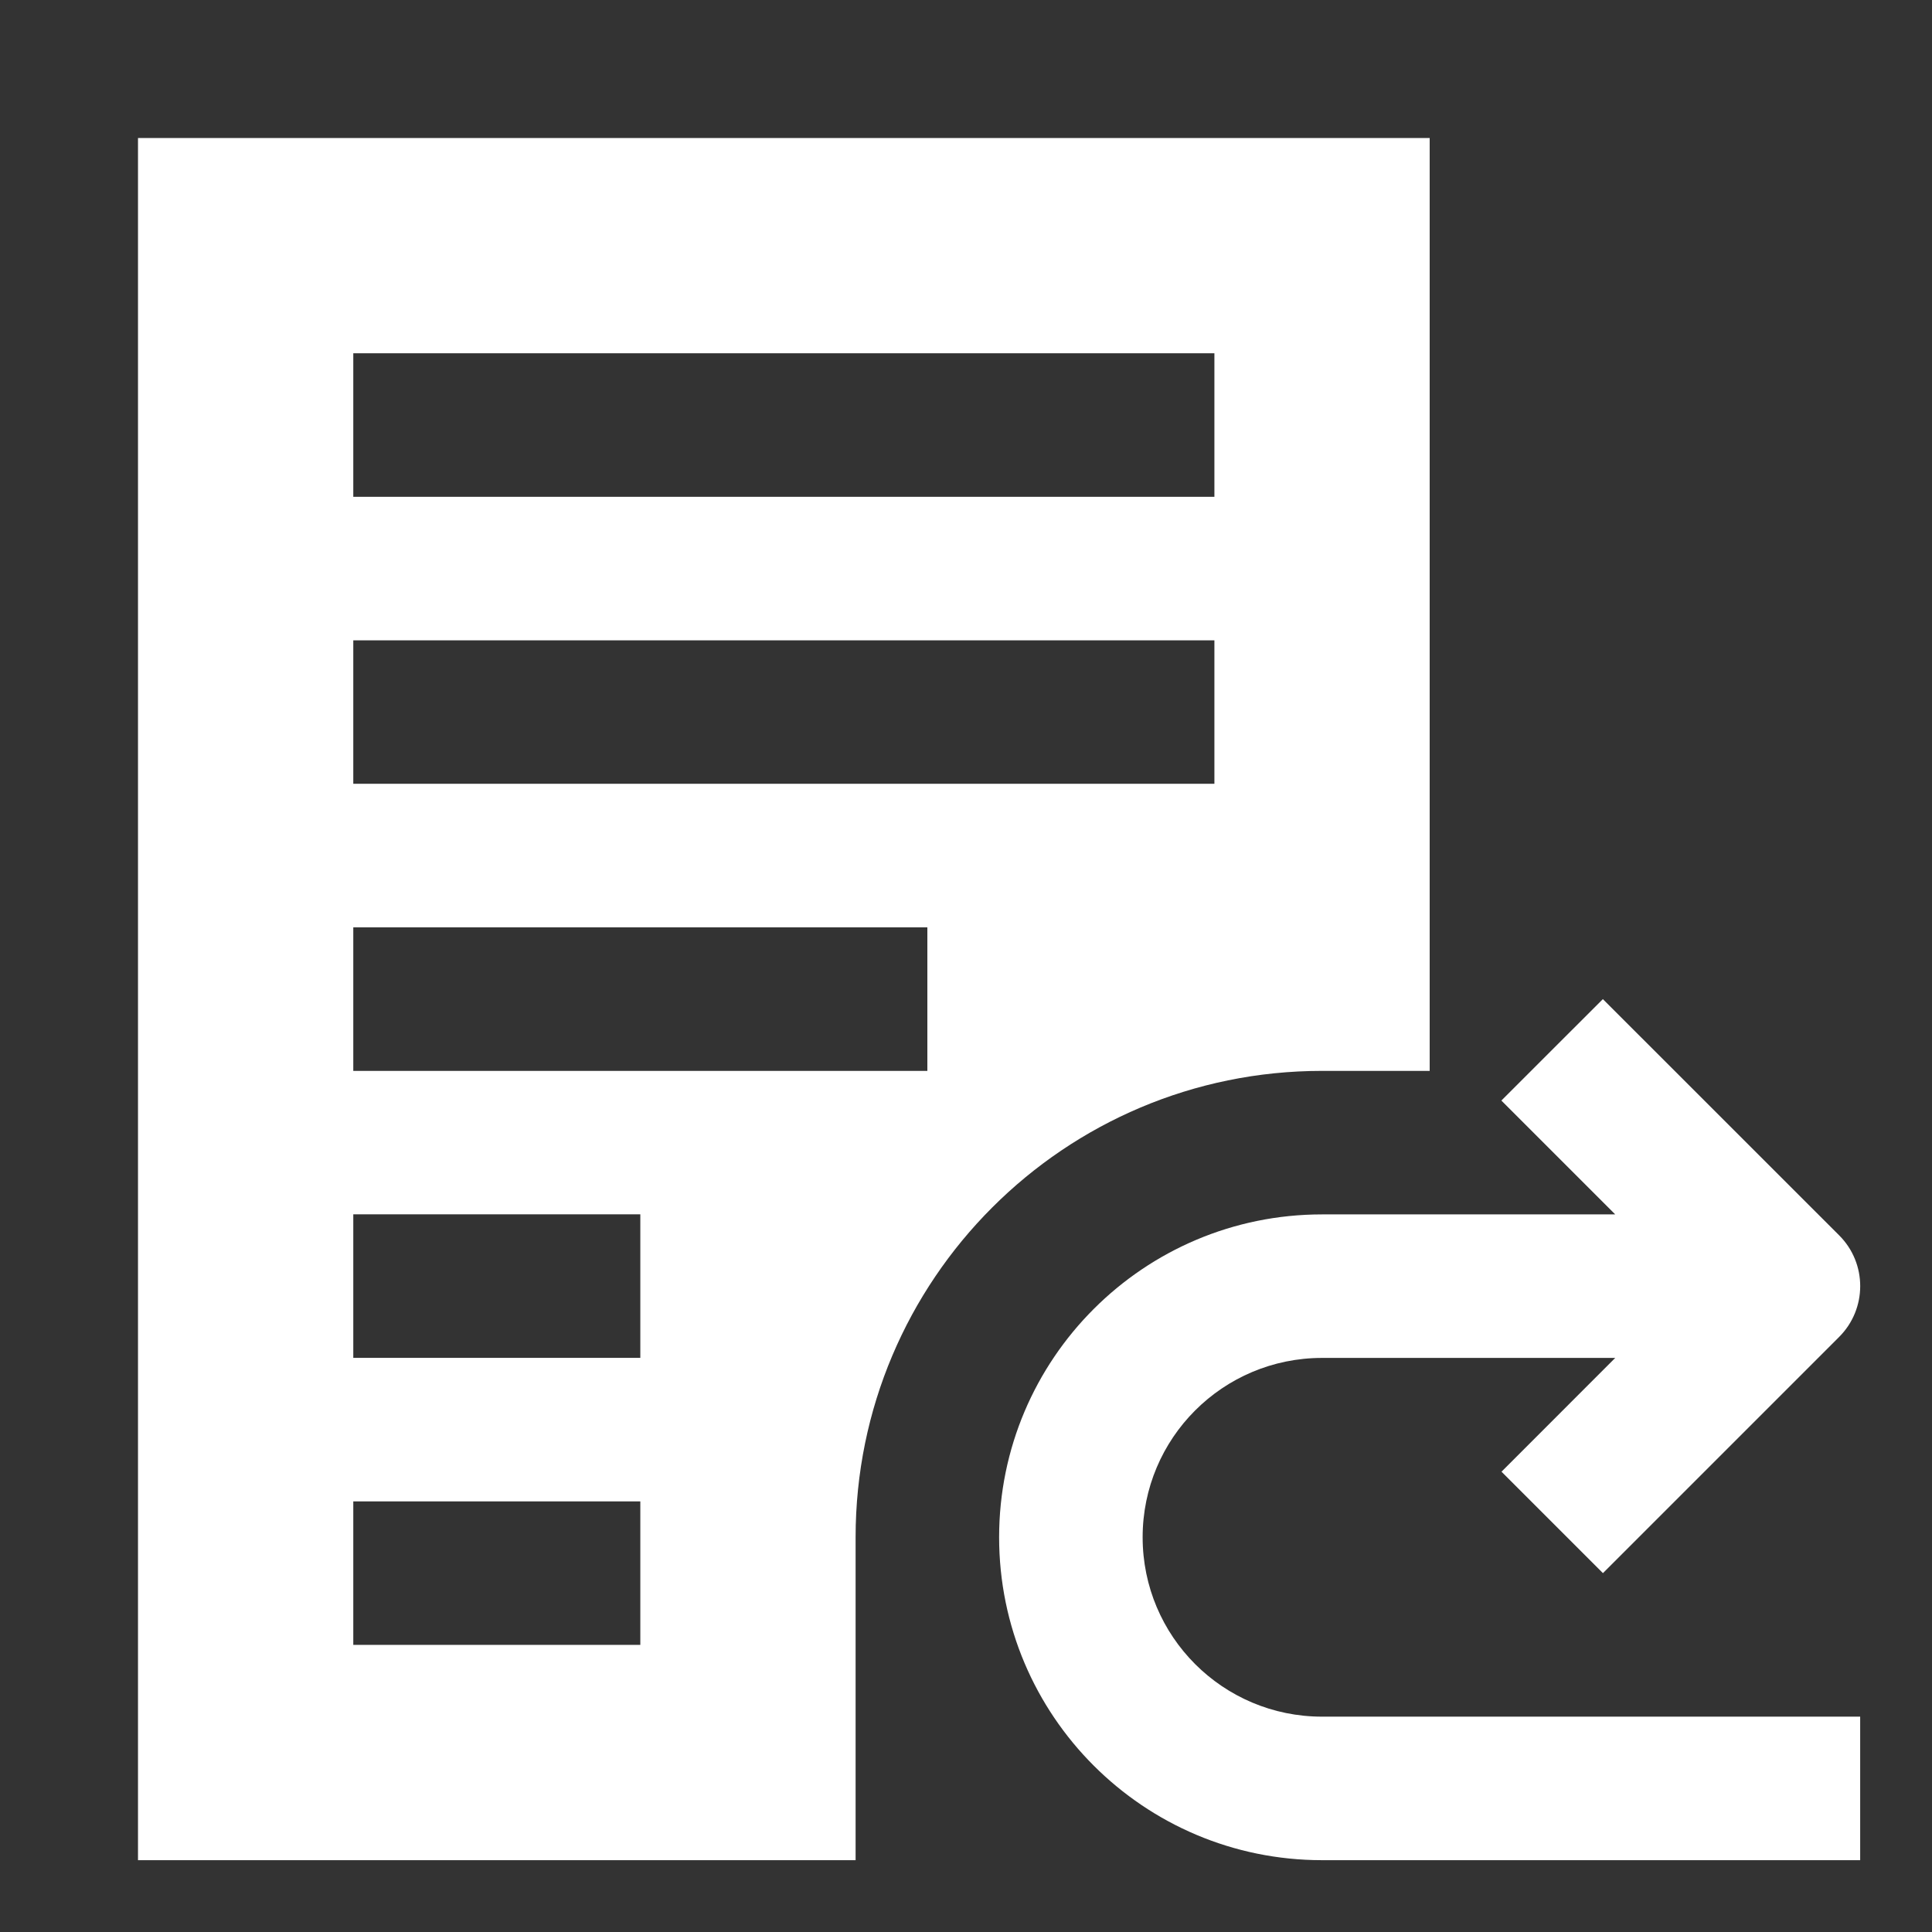
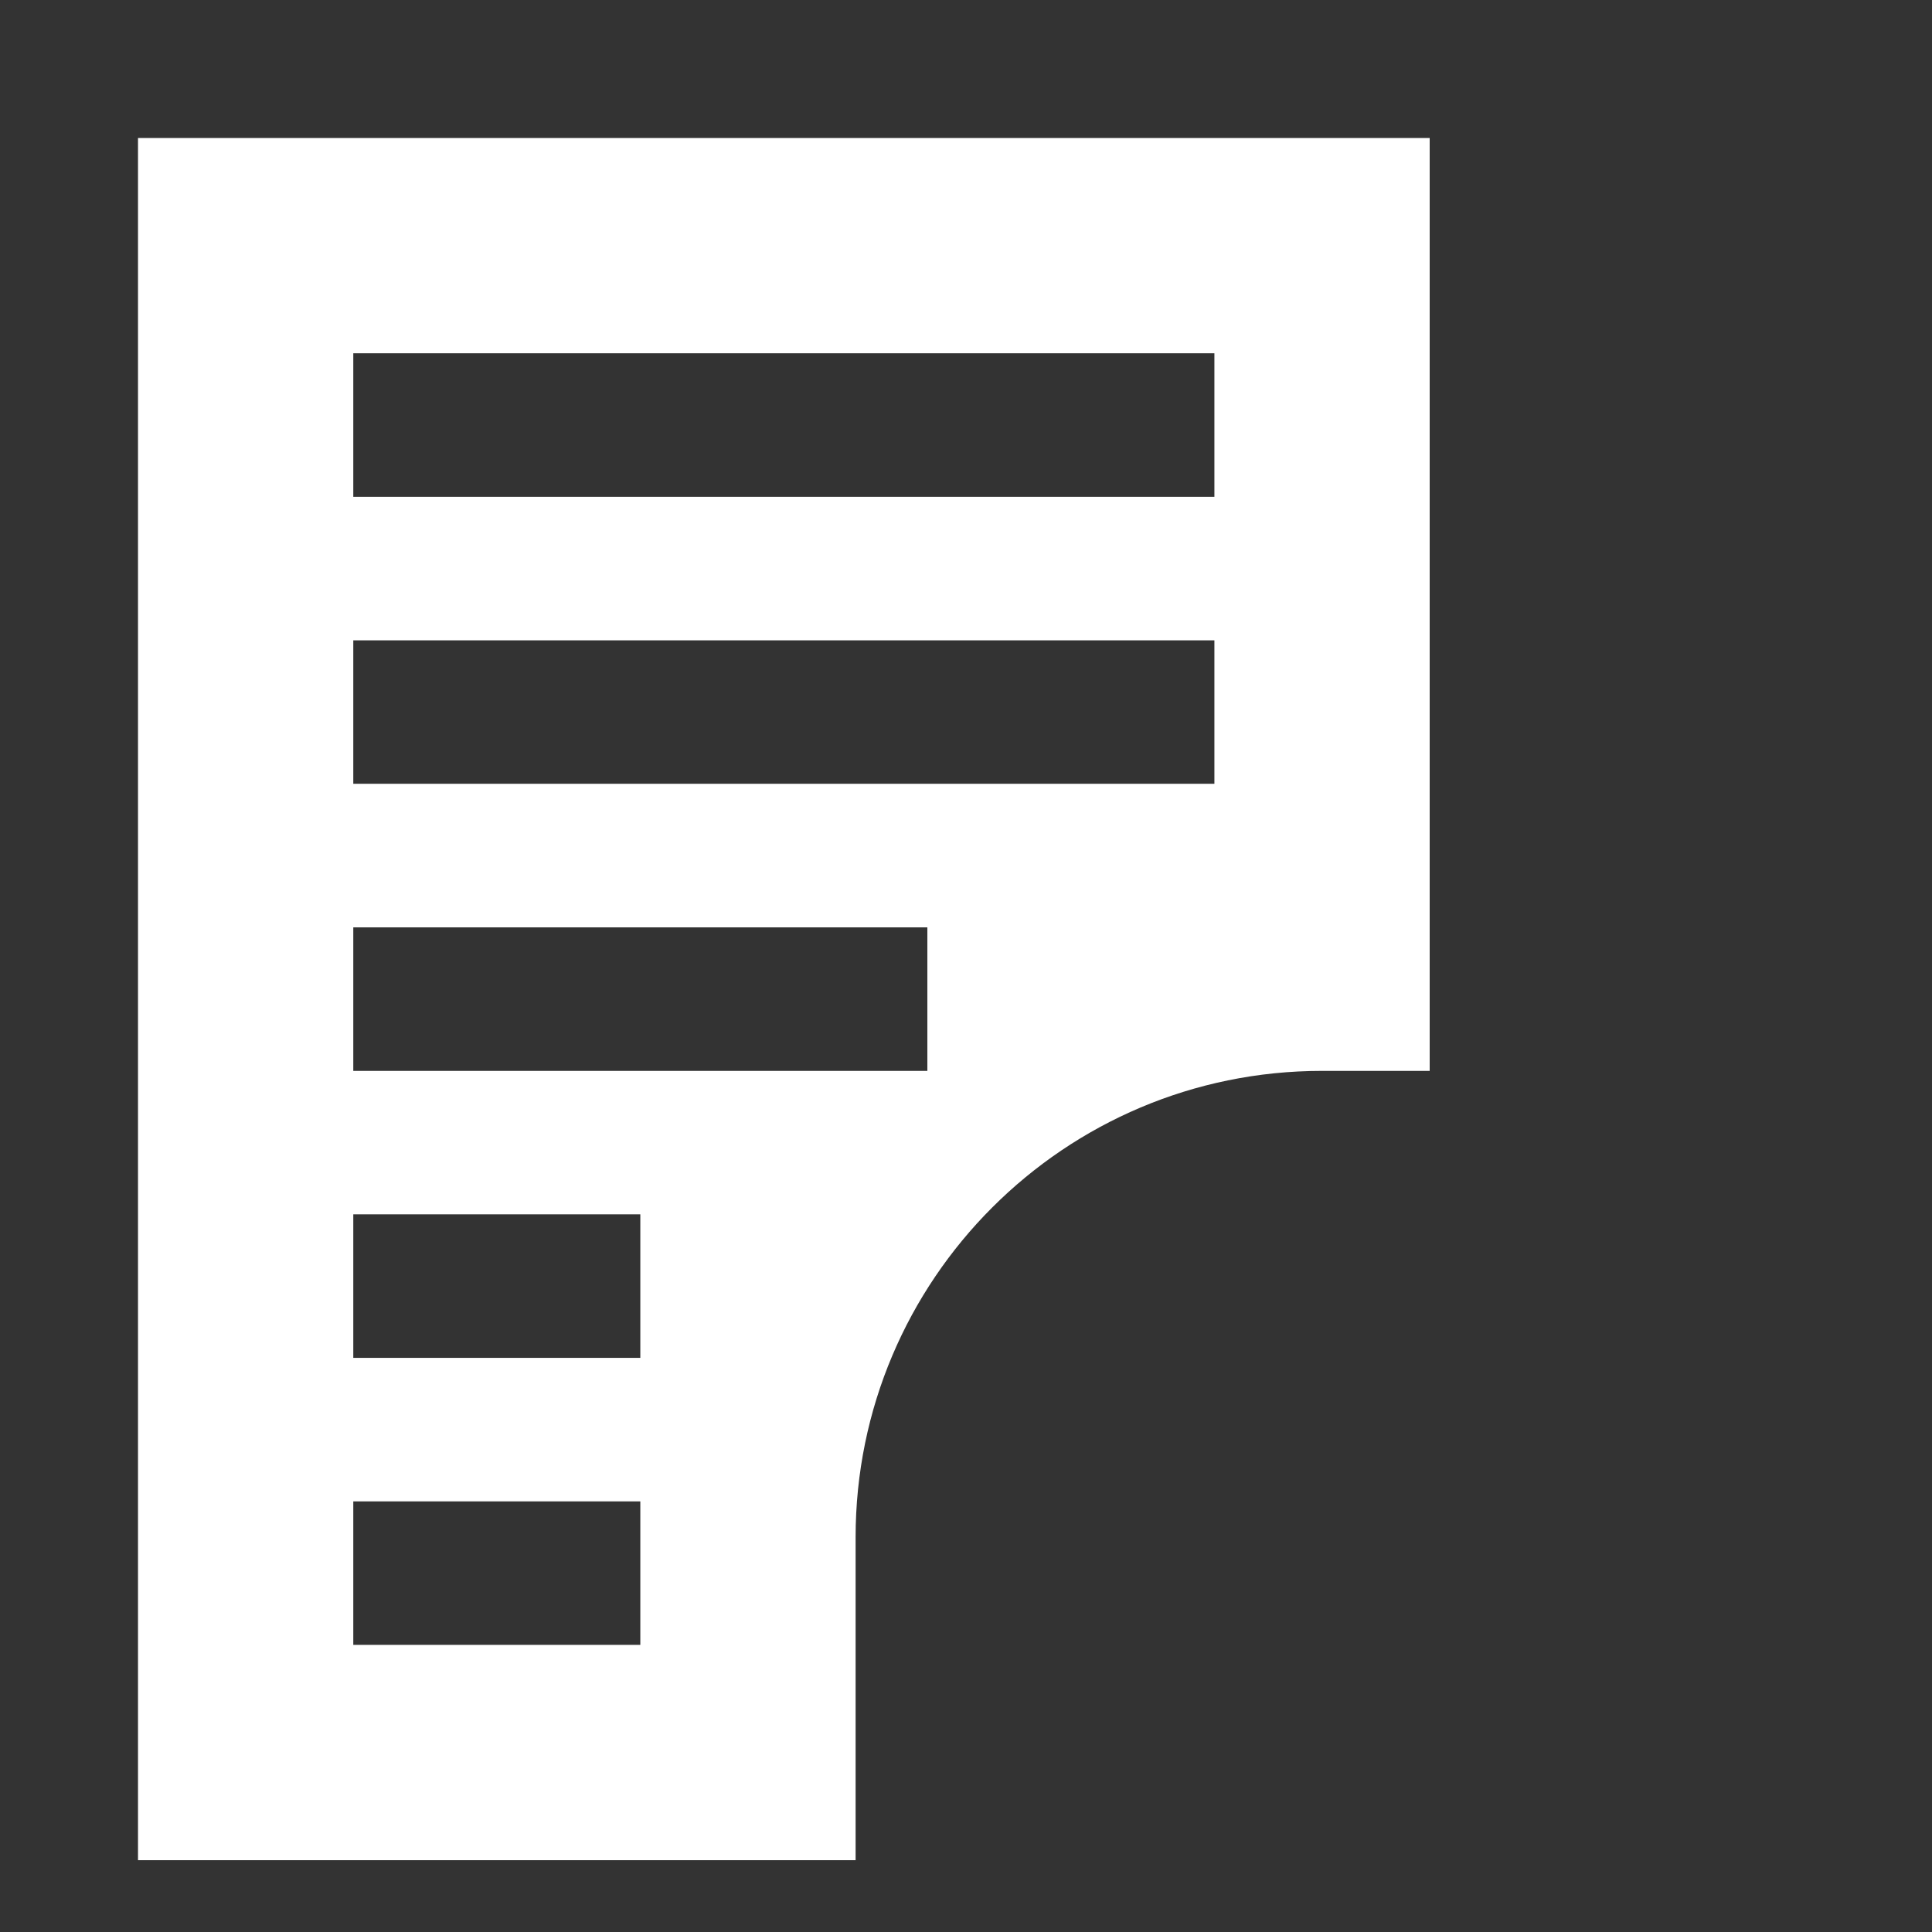
<svg xmlns="http://www.w3.org/2000/svg" width="28" height="28" viewBox="0 0 28 28" fill="none">
  <rect x="0" y="0" width="28" height="28" fill="#333333" stroke="none" />
  <path d="M2 2V26.959H12.4V22.279C12.4 18.546 15.427 15.52 19.16 15.52H20.72V2H2ZM9.28 23.839H5.12V21.759H9.28V23.839ZM9.28 19.679H5.12V17.599H9.28V19.679ZM13.44 15.52H5.12V13.44H13.44V15.52ZM17.6 11.359H5.12V9.28H17.6V11.359ZM17.6 7.2H5.12V5.12H17.6V7.2Z" fill="white" />
-   <path d="M16.56 22.279C16.56 20.843 17.723 19.68 19.16 19.68H23.409L21.761 21.329L23.231 22.799L26.655 19.375C27.061 18.968 27.061 18.31 26.655 17.904L23.23 14.48L21.759 15.95L23.409 17.6H19.16C16.576 17.6 14.48 19.696 14.48 22.279C14.48 24.865 16.576 26.959 19.16 26.959H26.959V24.879H19.16C17.723 24.879 16.56 23.716 16.56 22.279Z" fill="white" />
</svg>